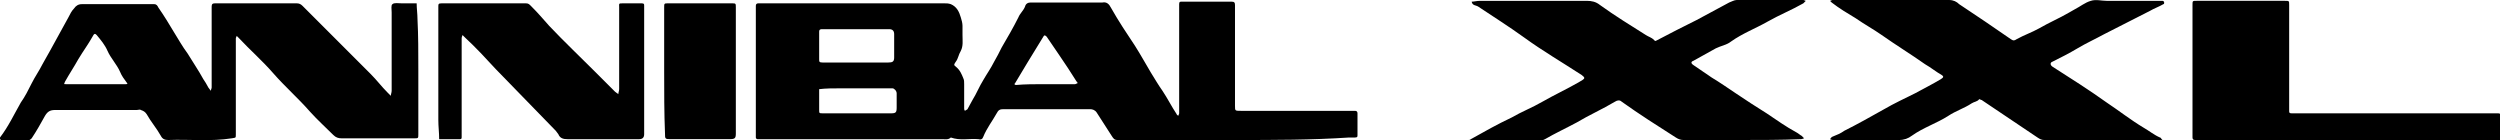
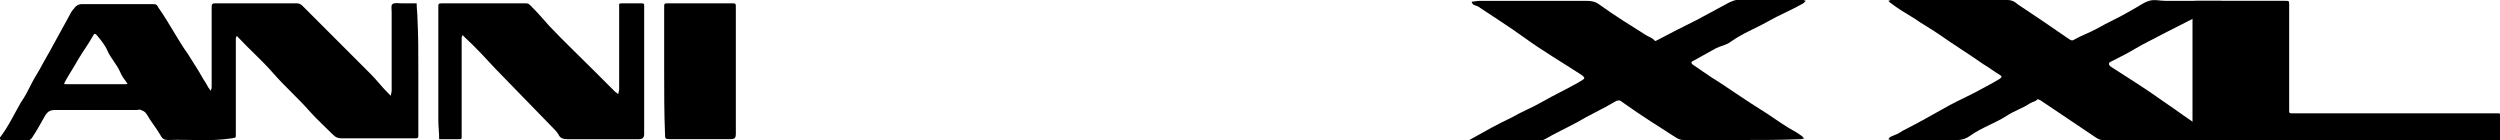
<svg xmlns="http://www.w3.org/2000/svg" id="Layer_1" x="0px" y="0px" viewBox="0 0 300 16.8" style="enable-background:new 0 0 300 16.8;" xml:space="preserve">
  <g>
-     <path d="M148.3,16.8c-4.7,0-9.4,0-14.2,0c-0.4,0-0.5-0.2-0.7-0.5c-0.6-0.9-1.2-1.9-1.8-2.8c-0.2-0.3-0.5-0.4-0.8-0.4  c-3.5,0-6.9,0-10.4,0c-0.4,0-0.6,0.1-0.8,0.5c-0.5,0.9-1.2,1.8-1.6,2.8c-0.1,0.3-0.3,0.4-0.6,0.3c-1.1-0.1-2.2,0.2-3.3-0.2  c-0.3,0.3-0.7,0.2-1,0.2c-7.2,0-14.4,0-21.6,0c-0.2,0-0.4,0-0.6,0c-0.1,0-0.2-0.1-0.2-0.2c0-0.2,0-0.3,0-0.5c0-4.9,0-9.9,0-14.8  c0-0.2,0-0.3,0-0.5c0-0.2,0.1-0.3,0.3-0.3c0.2,0,0.3,0,0.5,0c7.3,0,14.5,0,21.8,0c0.3,0,0.5,0,0.8,0.1c0.7,0.3,1,0.9,1.2,1.6  c0.1,0.3,0.2,0.7,0.2,1c0,0.4,0,0.7,0,1.1c0,0.7,0.1,1.3-0.2,1.9C115,6.6,115,7,114.7,7.4c-0.2,0.3-0.3,0.4,0,0.6  c0.5,0.4,0.7,0.9,0.9,1.4c0.1,0.2,0.1,0.4,0.1,0.7c0,1,0,1.9,0,2.9c0,0.1,0,0.2,0.1,0.3c0.1-0.1,0.2-0.1,0.3-0.2  c0.2-0.4,0.4-0.7,0.6-1.1c0.5-0.8,0.8-1.6,1.3-2.4c0.4-0.7,0.9-1.4,1.3-2.2c0.3-0.5,0.6-1.1,0.9-1.7c0.7-1.2,1.4-2.4,2-3.6  c0.2-0.5,0.6-0.8,0.8-1.3c0.1-0.4,0.4-0.5,0.7-0.5c2.5,0,4.9,0,7.4,0c0.4,0,0.8,0,1.2,0c0.5-0.1,0.8,0.2,1,0.6  c0.9,1.6,1.9,3.1,2.9,4.6c0.7,1.1,1.3,2.2,1.9,3.2c0.5,0.8,0.9,1.5,1.4,2.2c0.6,0.9,1.1,1.9,1.7,2.8c0,0.1,0.1,0.1,0.2,0.2  c0-0.1,0.1-0.2,0.1-0.3c0-2.7,0-5.4,0-8.2c0-1.6,0-3.3,0-4.9c0-0.3,0.1-0.3,0.3-0.3c2,0,4,0,6,0c0.3,0,0.4,0.1,0.4,0.4  c0,0.9,0,1.7,0,2.6c0,3.2,0,6.3,0,9.5c0,0.6,0,0.6,0.7,0.6c4.3,0,8.6,0,13,0c0.2,0,0.5,0,0.7,0c0.2,0,0.3,0.1,0.3,0.3  c0,0.9,0,1.7,0,2.6c0,0.2,0,0.3-0.3,0.3c-0.2,0-0.5,0-0.7,0C157.4,16.8,152.9,16.8,148.3,16.8z M102.7,7.5c1.3,0,2.6,0,3.9,0  c0.5,0,0.7-0.1,0.7-0.6c0-0.9,0-1.9,0-2.8c0-0.4-0.2-0.6-0.6-0.6c-2.7,0-5.3,0-8,0c-0.2,0-0.4,0-0.4,0.3c0,1.1,0,2.2,0,3.3  c0,0.3,0,0.4,0.4,0.4C100.1,7.5,101.4,7.5,102.7,7.5z M102.8,13.6c1.4,0,2.8,0,4.1,0c0.6,0,0.7-0.1,0.7-0.7c0-0.6,0-1.1,0-1.7  c0-0.3-0.3-0.6-0.5-0.6c-0.2,0-0.4,0-0.6,0c-1.9,0-3.8,0-5.7,0c-0.8,0-1.7,0-2.5,0.1c0,0.8,0,1.7,0,2.5c0,0.4,0,0.4,0.5,0.4  C100.2,13.6,101.5,13.6,102.8,13.6z M125.4,10.1c1.2,0,2.4,0,3.6,0c0.1,0,0.2-0.1,0.3-0.1c0,0,0-0.2-0.1-0.2  c-0.7-1.1-1.4-2.2-2.1-3.2c-0.5-0.7-1-1.5-1.5-2.2c-0.2-0.2-0.3-0.2-0.4,0c-0.6,1-1.3,2.1-1.9,3.1c-0.5,0.8-1,1.7-1.5,2.5  c0,0-0.1,0.1-0.1,0.1c0.1,0,0.1,0.1,0.2,0.1C123,10.1,124.2,10.1,125.4,10.1z" />
    <path d="M50.2,8.4c0,2.6,0,5.1,0,7.7c0,0.5,0,0.5-0.5,0.5c-2.9,0-5.8,0-8.7,0c-0.4,0-0.7-0.1-1-0.4c-0.9-0.9-1.9-1.8-2.8-2.8  c-1.4-1.6-3-3-4.4-4.6C31.5,7.3,30,6,28.6,4.5c-0.1-0.1-0.1-0.1-0.2-0.2c0,0.1-0.1,0.2-0.1,0.3c0,3.4,0,6.8,0,10.2  c0,0.4,0,0.9,0,1.3c0,0.5,0,0.4-0.5,0.5c-2.5,0.4-5.1,0.1-7.6,0.2c-0.4,0-0.7-0.1-0.9-0.5c-0.5-0.9-1.2-1.7-1.7-2.6  c-0.2-0.3-0.4-0.4-0.7-0.5c-0.1-0.1-0.3,0-0.5,0c-3.3,0-6.5,0-9.8,0c-0.6,0-0.9,0.2-1.2,0.7c-0.5,0.9-1,1.8-1.6,2.7  c-0.1,0.1-0.2,0.2-0.3,0.2c-1.1,0-2.3,0-3.4,0c0,0-0.2-0.2-0.1-0.3c1-1.3,1.7-2.8,2.5-4.2C3,11.6,3.4,10.8,3.8,10  c0.4-0.8,0.9-1.5,1.3-2.3c0.3-0.5,0.6-1.1,0.9-1.6c0.7-1.3,1.5-2.7,2.2-4c0.2-0.4,0.4-0.8,0.7-1.1c0.2-0.3,0.5-0.5,0.9-0.5  c2.9,0,5.8,0,8.7,0c0.3,0,0.4,0.2,0.5,0.4c0.7,1,1.3,2,1.9,3c0.5,0.8,1,1.7,1.6,2.5c0.6,1,1.3,2,1.9,3.1c0.2,0.3,0.4,0.6,0.6,1  c0.1,0.1,0.2,0.3,0.3,0.4c0-0.1,0.1-0.3,0.1-0.4c0-3,0-6,0-9c0-0.2,0-0.5,0-0.7c0-0.3,0.1-0.4,0.4-0.4c2.8,0,5.5,0,8.3,0  c0.5,0,1,0,1.5,0c0.3,0,0.5,0.1,0.7,0.3c1.1,1.1,2.1,2.1,3.2,3.2c1.7,1.7,3.3,3.3,5,5c0.7,0.7,1.3,1.5,2,2.2  c0.1,0.1,0.3,0.3,0.4,0.4c0-0.2,0.1-0.4,0.1-0.6c0-3.1,0-6.2,0-9.4c0-0.4-0.1-0.9,0.1-1c0.2-0.2,0.7-0.1,1.1-0.1c0.6,0,1.2,0,1.8,0  c0,0.6,0.1,1.3,0.1,1.9C50.2,4.2,50.2,6.3,50.2,8.4z M11.4,10.1c1.2,0,2.5,0,3.7,0c0.1,0,0.3,0,0.1-0.2c-0.3-0.4-0.6-0.8-0.8-1.3  c-0.4-0.9-1.1-1.6-1.5-2.5c-0.3-0.7-0.8-1.3-1.3-1.9C11.4,4,11.3,4,11.1,4.4C10.6,5.3,10,6.1,9.4,7.1C8.9,8,8.3,8.9,7.8,9.8  c-0.1,0.3-0.2,0.3,0.1,0.3C9.1,10.1,10.3,10.1,11.4,10.1z" />
-     <path d="M252.3,16.8c-2.3,0-4.7,0-7,0c-0.3,0-0.5-0.1-0.8-0.3c-2.2-1.5-4.5-3-6.7-4.5c-0.1,0-0.2-0.1-0.3-0.1  c-0.2,0.3-0.6,0.3-0.9,0.5c-0.9,0.6-1.9,0.9-2.8,1.5c-1.4,0.9-3,1.4-4.4,2.4c-0.4,0.3-0.9,0.5-1.5,0.5c-2.6,0-5.3,0-7.9,0  c-0.1,0-0.2,0-0.4-0.1c0.1-0.1,0.2-0.3,0.3-0.3c0.5-0.2,1-0.4,1.4-0.7c1.6-0.8,3.2-1.7,4.8-2.6c1.2-0.7,2.5-1.3,3.7-1.9  c1.1-0.6,2.1-1.1,3.1-1.7c0.3-0.2,0.4-0.3,0.1-0.5c-0.7-0.4-1.3-0.9-2-1.3c-1.7-1.2-3.5-2.3-5.2-3.5c-1-0.7-2.1-1.3-3.1-2  c-1-0.6-2-1.2-2.9-1.9c-0.1-0.1-0.1-0.1-0.2-0.2c0.1,0,0.2-0.1,0.3-0.1c4.7,0,9.3,0,14,0c0.5,0,0.9,0.2,1.2,0.5  c2.1,1.4,4.2,2.8,6.2,4.2c0.3,0.2,0.4,0.2,0.7,0c0.9-0.5,1.8-0.8,2.7-1.3c1.2-0.7,2.4-1.2,3.6-1.9c0.2-0.1,0.5-0.3,0.7-0.4  c0.6-0.3,1.2-0.8,1.9-1c0.6-0.2,1.3,0,1.9,0c2.1,0,4.2,0,6.3,0c0.1,0,0.3,0,0.4,0c0.1,0,0.2,0.1,0.2,0.2c0,0.1,0,0.2-0.1,0.2  c-0.5,0.3-1.1,0.5-1.6,0.8c-1.8,0.9-3.7,1.9-5.5,2.8c-1.1,0.6-2.2,1.1-3.2,1.7c-1,0.6-2,1.1-3,1.6c-0.3,0.1-0.3,0.4,0,0.6  c2.2,1.4,4.4,2.8,6.5,4.3c1.5,1,2.9,2.1,4.4,3c0.7,0.4,1.3,0.9,2,1.2c0.1,0,0.1,0.1,0.2,0.2c0,0,0.1,0.1,0.1,0.1  c-0.1,0-0.1,0.1-0.2,0.1c-1,0-2.1,0-3.1,0C255,16.8,253.7,16.8,252.3,16.8z" />
+     <path d="M252.3,16.8c-0.3,0-0.5-0.1-0.8-0.3c-2.2-1.5-4.5-3-6.7-4.5c-0.1,0-0.2-0.1-0.3-0.1  c-0.2,0.3-0.6,0.3-0.9,0.5c-0.9,0.6-1.9,0.9-2.8,1.5c-1.4,0.9-3,1.4-4.4,2.4c-0.4,0.3-0.9,0.5-1.5,0.5c-2.6,0-5.3,0-7.9,0  c-0.1,0-0.2,0-0.4-0.1c0.1-0.1,0.2-0.3,0.3-0.3c0.5-0.2,1-0.4,1.4-0.7c1.6-0.8,3.2-1.7,4.8-2.6c1.2-0.7,2.5-1.3,3.7-1.9  c1.1-0.6,2.1-1.1,3.1-1.7c0.3-0.2,0.4-0.3,0.1-0.5c-0.7-0.4-1.3-0.9-2-1.3c-1.7-1.2-3.5-2.3-5.2-3.5c-1-0.7-2.1-1.3-3.1-2  c-1-0.6-2-1.2-2.9-1.9c-0.1-0.1-0.1-0.1-0.2-0.2c0.1,0,0.2-0.1,0.3-0.1c4.7,0,9.3,0,14,0c0.5,0,0.9,0.2,1.2,0.5  c2.1,1.4,4.2,2.8,6.2,4.2c0.3,0.2,0.4,0.2,0.7,0c0.9-0.5,1.8-0.8,2.7-1.3c1.2-0.7,2.4-1.2,3.6-1.9c0.2-0.1,0.5-0.3,0.7-0.4  c0.6-0.3,1.2-0.8,1.9-1c0.6-0.2,1.3,0,1.9,0c2.1,0,4.2,0,6.3,0c0.1,0,0.3,0,0.4,0c0.1,0,0.2,0.1,0.2,0.2c0,0.1,0,0.2-0.1,0.2  c-0.5,0.3-1.1,0.5-1.6,0.8c-1.8,0.9-3.7,1.9-5.5,2.8c-1.1,0.6-2.2,1.1-3.2,1.7c-1,0.6-2,1.1-3,1.6c-0.3,0.1-0.3,0.4,0,0.6  c2.2,1.4,4.4,2.8,6.5,4.3c1.5,1,2.9,2.1,4.4,3c0.7,0.4,1.3,0.9,2,1.2c0.1,0,0.1,0.1,0.2,0.2c0,0,0.1,0.1,0.1,0.1  c-0.1,0-0.1,0.1-0.2,0.1c-1,0-2.1,0-3.1,0C255,16.8,253.7,16.8,252.3,16.8z" />
    <path d="M208.9,16.8c-2.3,0-4.6,0-6.9,0c-0.3,0-0.6-0.1-0.9-0.3c-2.2-1.4-4.4-2.8-6.5-4.3c-0.2-0.2-0.5-0.2-0.8,0  c-1.5,0.9-3.1,1.6-4.6,2.5c-1.3,0.7-2.6,1.3-3.8,2c-0.2,0.1-0.4,0.2-0.6,0.2c-2.8,0-5.6,0-8.4,0c-0.1,0-0.2-0.1-0.2-0.1  c0.1,0,0.2,0,0.3-0.1c1.6-0.9,3.2-1.8,4.9-2.6c1.2-0.7,2.5-1.2,3.7-1.9c1.4-0.8,2.9-1.5,4.3-2.3c0.2-0.1,0.3-0.2,0.5-0.3  c0.3-0.2,0.3-0.3-0.1-0.6c-2.3-1.5-4.7-2.9-6.9-4.5c-1.8-1.3-3.7-2.5-5.5-3.7c-0.3-0.2-0.7-0.1-0.8-0.6c0.3,0,0.6-0.1,1-0.1  c4.3,0,8.6,0,12.8,0c0.6,0,1.1,0.1,1.6,0.5c1.8,1.3,3.6,2.4,5.5,3.6c0.3,0.2,0.7,0.3,1,0.6c0.1,0.2,0.2,0.1,0.4,0  c1.5-0.8,3.1-1.6,4.7-2.4c1.3-0.7,2.6-1.4,3.9-2.1c0.3-0.1,0.6-0.3,0.9-0.3c2.7,0,5.3,0,8,0c0.1,0,0.2,0.1,0.3,0.1  c-0.1,0.1-0.2,0.2-0.3,0.3c-1.4,0.8-2.9,1.4-4.3,2.2c-1.4,0.8-3,1.4-4.4,2.4c-0.5,0.4-1.2,0.5-1.8,0.8c-0.9,0.5-1.8,1-2.7,1.5  c-0.3,0.1-0.3,0.3,0,0.5c0.7,0.5,1.5,1,2.2,1.5c1,0.6,2,1.3,2.9,1.9c1.2,0.8,2.4,1.6,3.7,2.4c1.2,0.8,2.3,1.6,3.6,2.3  c0.2,0.1,0.4,0.3,0.6,0.4c0.1,0.1,0.2,0.2,0.3,0.3c-0.1,0-0.2,0.1-0.4,0.1C213.7,16.8,211.3,16.8,208.9,16.8z" />
    <path d="M281.5,16.8c-5.8,0-11.6,0-17.4,0c-0.2,0-0.5,0-0.7,0c-0.2,0-0.3-0.1-0.3-0.3c0-0.3,0-0.6,0-0.9c0-5,0-10,0-15  c0-0.5,0-0.5,0.5-0.5c3.5,0,7.1,0,10.6,0c0.5,0,0.5,0,0.5,0.5c0,4,0,8,0,12c0,0.2,0,0.5,0,0.7c0,0.2,0,0.3,0.3,0.3  c0.3,0,0.5,0,0.8,0c7.7,0,15.4,0,23.2,0c0.2,0,0.5,0,0.7,0c0.2,0,0.4,0,0.4,0.3c0,1-0.1,1.9-0.1,2.9c-0.9,0-1.8,0-2.7,0  C292,16.8,286.7,16.8,281.5,16.8z" />
    <path d="M52.6,8.6c0-2.6,0-5.2,0-7.8c0-0.3,0-0.4,0.4-0.4c3.4,0,6.7,0,10.1,0c0.3,0,0.4,0.1,0.6,0.3c0.8,0.8,1.5,1.6,2.2,2.4  c1.8,1.9,3.7,3.7,5.6,5.6c0.8,0.8,1.5,1.5,2.3,2.3c0.1,0.1,0.3,0.2,0.4,0.3c0-0.2,0.1-0.4,0.1-0.6c0-3.3,0-6.5,0-9.8  c0-0.5-0.1-0.5,0.5-0.5c0.7,0,1.5,0,2.2,0c0.3,0,0.3,0.1,0.3,0.3c0,1.4,0,2.8,0,4.1c0,3.6,0,7.1,0,10.7c0,0.2,0,0.4,0,0.6  c0,0.4-0.2,0.6-0.6,0.6c-0.3,0-0.5,0-0.8,0c-2.6,0-5.2,0-7.8,0c-0.5,0-0.9-0.1-1.1-0.6c-0.1-0.1-0.2-0.3-0.3-0.4  c-2.4-2.5-4.8-4.9-7.2-7.4c-1.2-1.3-2.4-2.6-3.7-3.8c-0.1-0.1-0.2-0.2-0.3-0.3c0,0.1-0.1,0.2-0.1,0.4c0,3.5,0,7.1,0,10.6  c0,0.4,0,0.8,0,1.2c0,0.2,0,0.3-0.2,0.3c-0.8,0-1.7,0-2.5,0c0-0.8-0.1-1.5-0.1-2.3C52.6,12.5,52.6,10.6,52.6,8.6z" />
    <path d="M79.7,8.5c0-2.5,0-5,0-7.6c0-0.5,0-0.5,0.5-0.5c2.5,0,5.1,0,7.6,0c0.5,0,0.5,0,0.5,0.5c0,5,0,10,0,15c0,0,0,0.1,0,0.1  c0,0.6-0.1,0.7-0.8,0.7c-1.4,0-2.9,0-4.3,0c-0.9,0-1.8,0-2.6,0c-0.8,0-0.8,0-0.8-0.7C79.7,13.6,79.7,11,79.7,8.5z" />
  </g>
</svg>